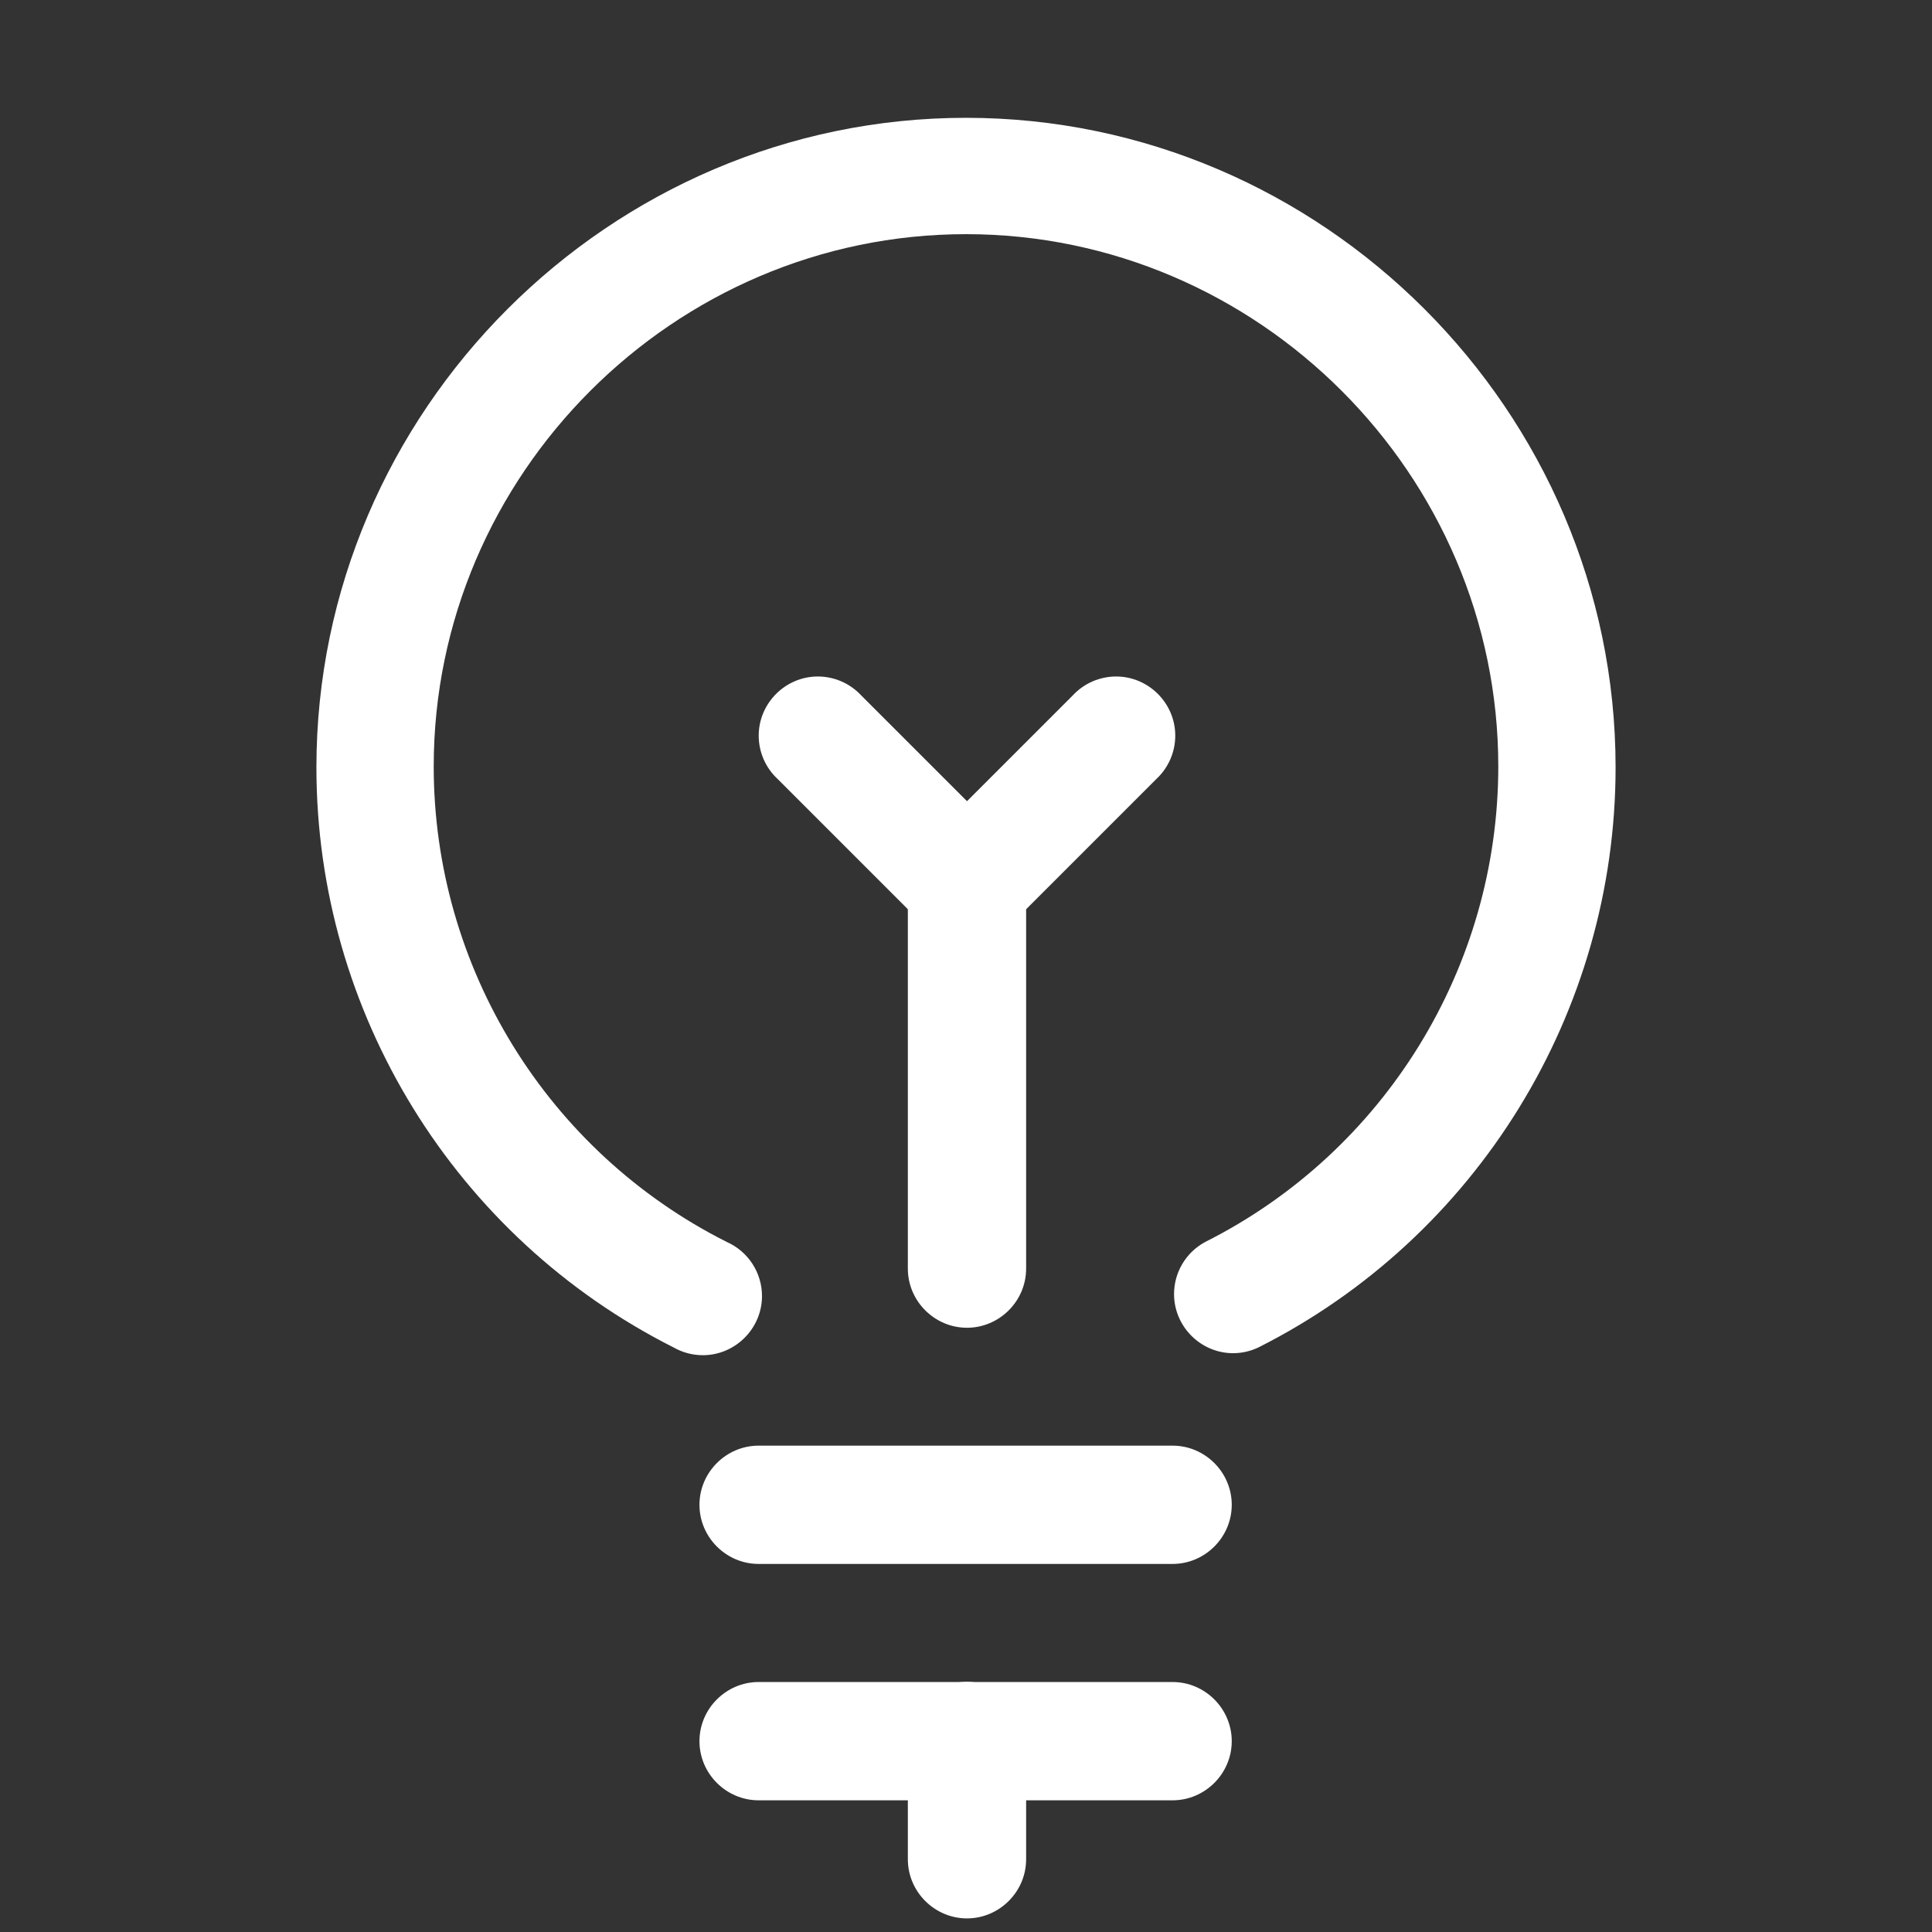
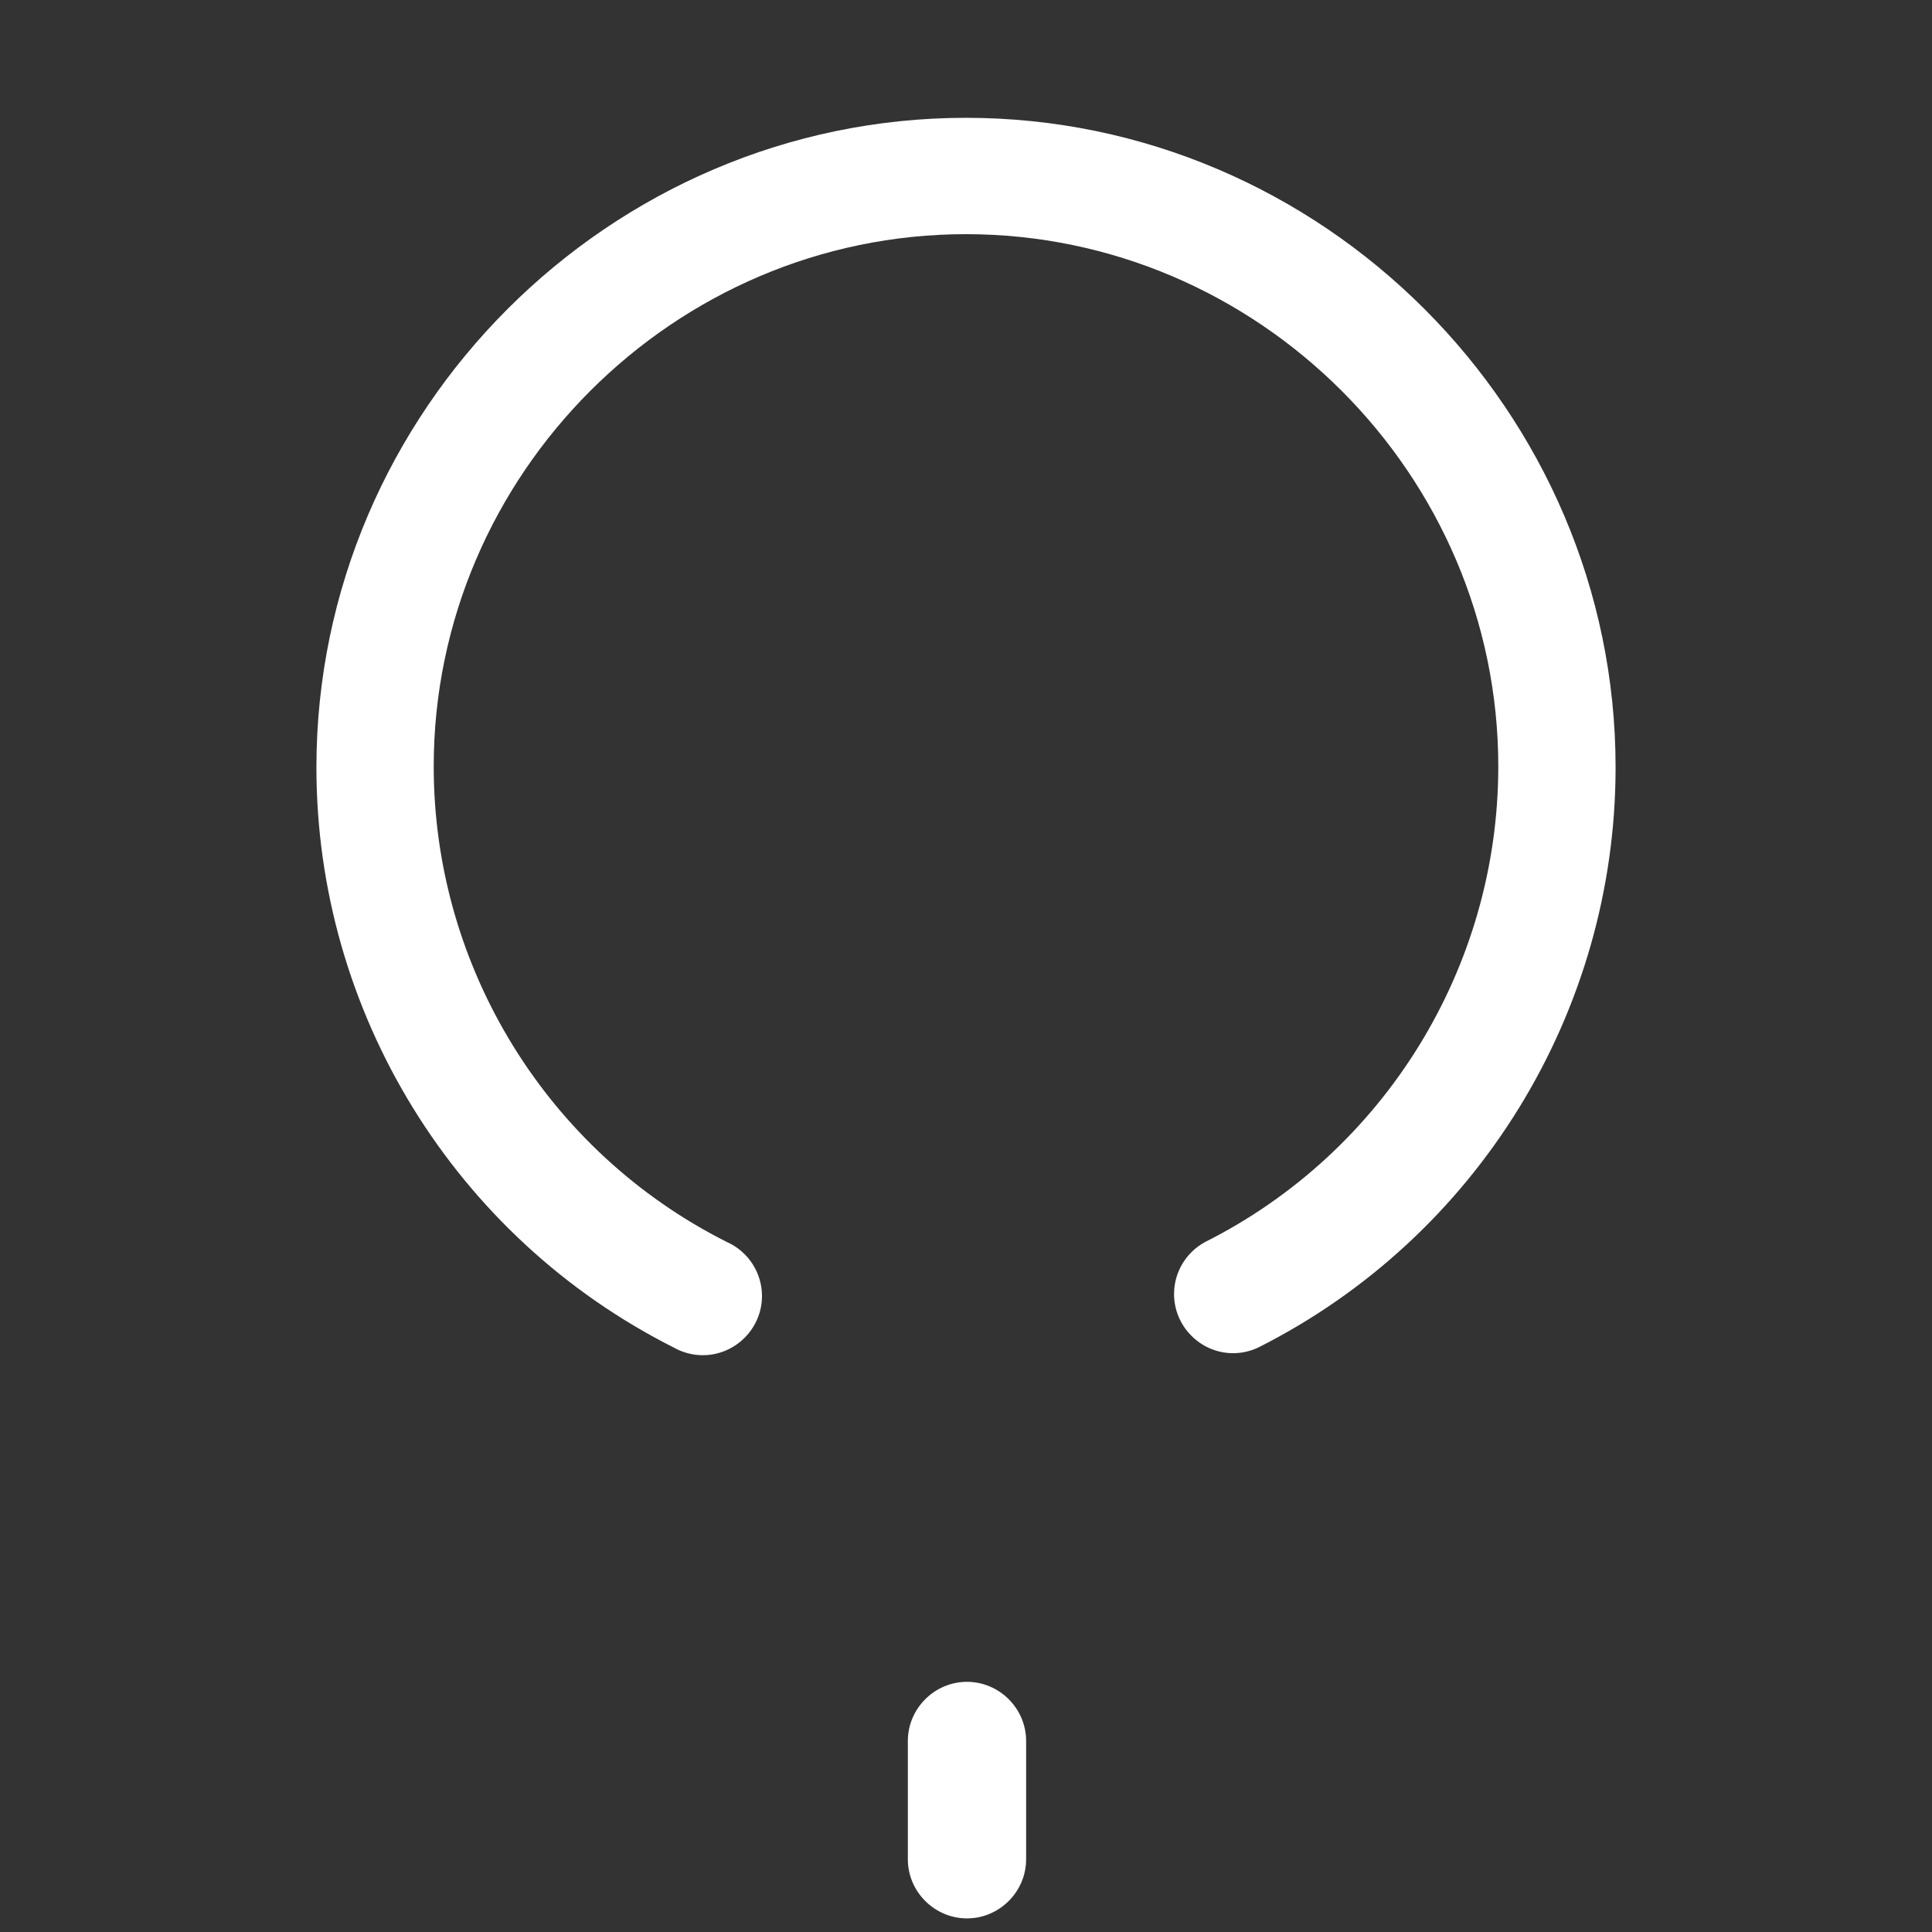
<svg xmlns="http://www.w3.org/2000/svg" width="100%" height="100%" viewBox="0 0 98 98" version="1.1" xml:space="preserve" style="fill-rule:evenodd;clip-rule:evenodd;stroke-linejoin:round;stroke-miterlimit:1.414;">
  <rect x="0" y="0" width="98" height="98" fill="#333333" stroke="none" />
  <g>
    <g transform="matrix(1,0,0,1,-428.2,0)">
      <path d="M490.68,68.64C489.062,68.6 487.753,67.259 487.753,65.641C487.753,64.539 488.36,63.523 489.33,63C498.433,58.423 504.2,49.067 504.2,38.878C504.2,24.066 492.012,11.878 477.2,11.878C462.388,11.878 450.2,24.066 450.2,38.878C450.2,49.067 455.967,58.423 465.07,63C466.152,63.481 466.852,64.558 466.852,65.742C466.852,67.387 465.498,68.742 463.852,68.742C463.332,68.742 462.822,68.607 462.37,68.35C451.276,62.759 444.25,51.349 444.25,38.926C444.25,20.85 459.124,5.976 477.2,5.976C495.276,5.976 510.15,20.85 510.15,38.926C510.15,51.349 503.124,62.759 492.03,68.35C491.609,68.55 491.146,68.65 490.68,68.64Z" style="fill:white;fill-rule:nonzero;" />
    </g>
    <g transform="matrix(1,0,0,1,-428.2,0)">
-       <path d="M487.68,79.33L466.68,79.33C465.034,79.33 463.68,77.976 463.68,76.33C463.68,74.684 465.034,73.33 466.68,73.33L487.68,73.33C489.326,73.33 490.68,74.684 490.68,76.33C490.68,77.976 489.326,79.33 487.68,79.33Z" style="fill:white;fill-rule:nonzero;" />
-     </g>
+       </g>
    <g transform="matrix(1,0,0,1,-428.2,0)">
-       <path d="M487.68,91.32L466.68,91.32C465.034,91.32 463.68,89.966 463.68,88.32C463.68,86.674 465.034,85.32 466.68,85.32L487.68,85.32C489.326,85.32 490.68,86.674 490.68,88.32C490.68,89.966 489.326,91.32 487.68,91.32Z" style="fill:white;fill-rule:nonzero;" />
-     </g>
+       </g>
    <g transform="matrix(1,0,0,1,-428.2,0)">
      <path d="M477.25,97.31C475.604,97.31 474.25,95.956 474.25,94.31L474.25,88.31C474.25,86.664 475.604,85.31 477.25,85.31C478.896,85.31 480.25,86.664 480.25,88.31L480.25,94.31C480.25,95.956 478.896,97.31 477.25,97.31Z" style="fill:white;fill-rule:nonzero;" />
    </g>
    <g transform="matrix(1,0,0,1,-428.2,0)">
-       <path d="M477.25,67.35C475.604,67.35 474.25,65.996 474.25,64.35L474.25,44.89C474.25,43.244 475.604,41.89 477.25,41.89C478.896,41.89 480.25,43.244 480.25,44.89L480.25,64.35C480.25,65.996 478.896,67.35 477.25,67.35Z" style="fill:white;fill-rule:nonzero;" />
-     </g>
+       </g>
    <g transform="matrix(1,0,0,1,-428.2,0)">
-       <path d="M477.25,47.88C476.455,47.879 475.692,47.563 475.13,47L467.64,39.51C467.031,38.943 466.685,38.147 466.685,37.315C466.685,35.669 468.039,34.315 469.685,34.315C470.517,34.315 471.313,34.661 471.88,35.27L477.25,40.64L482.62,35.27C483.187,34.661 483.983,34.315 484.815,34.315C486.461,34.315 487.815,35.669 487.815,37.315C487.815,38.147 487.469,38.943 486.86,39.51L479.37,47C478.808,47.563 478.045,47.879 477.25,47.88L477.25,47.88Z" style="fill:white;fill-rule:nonzero;" />
-     </g>
+       </g>
  </g>
</svg>